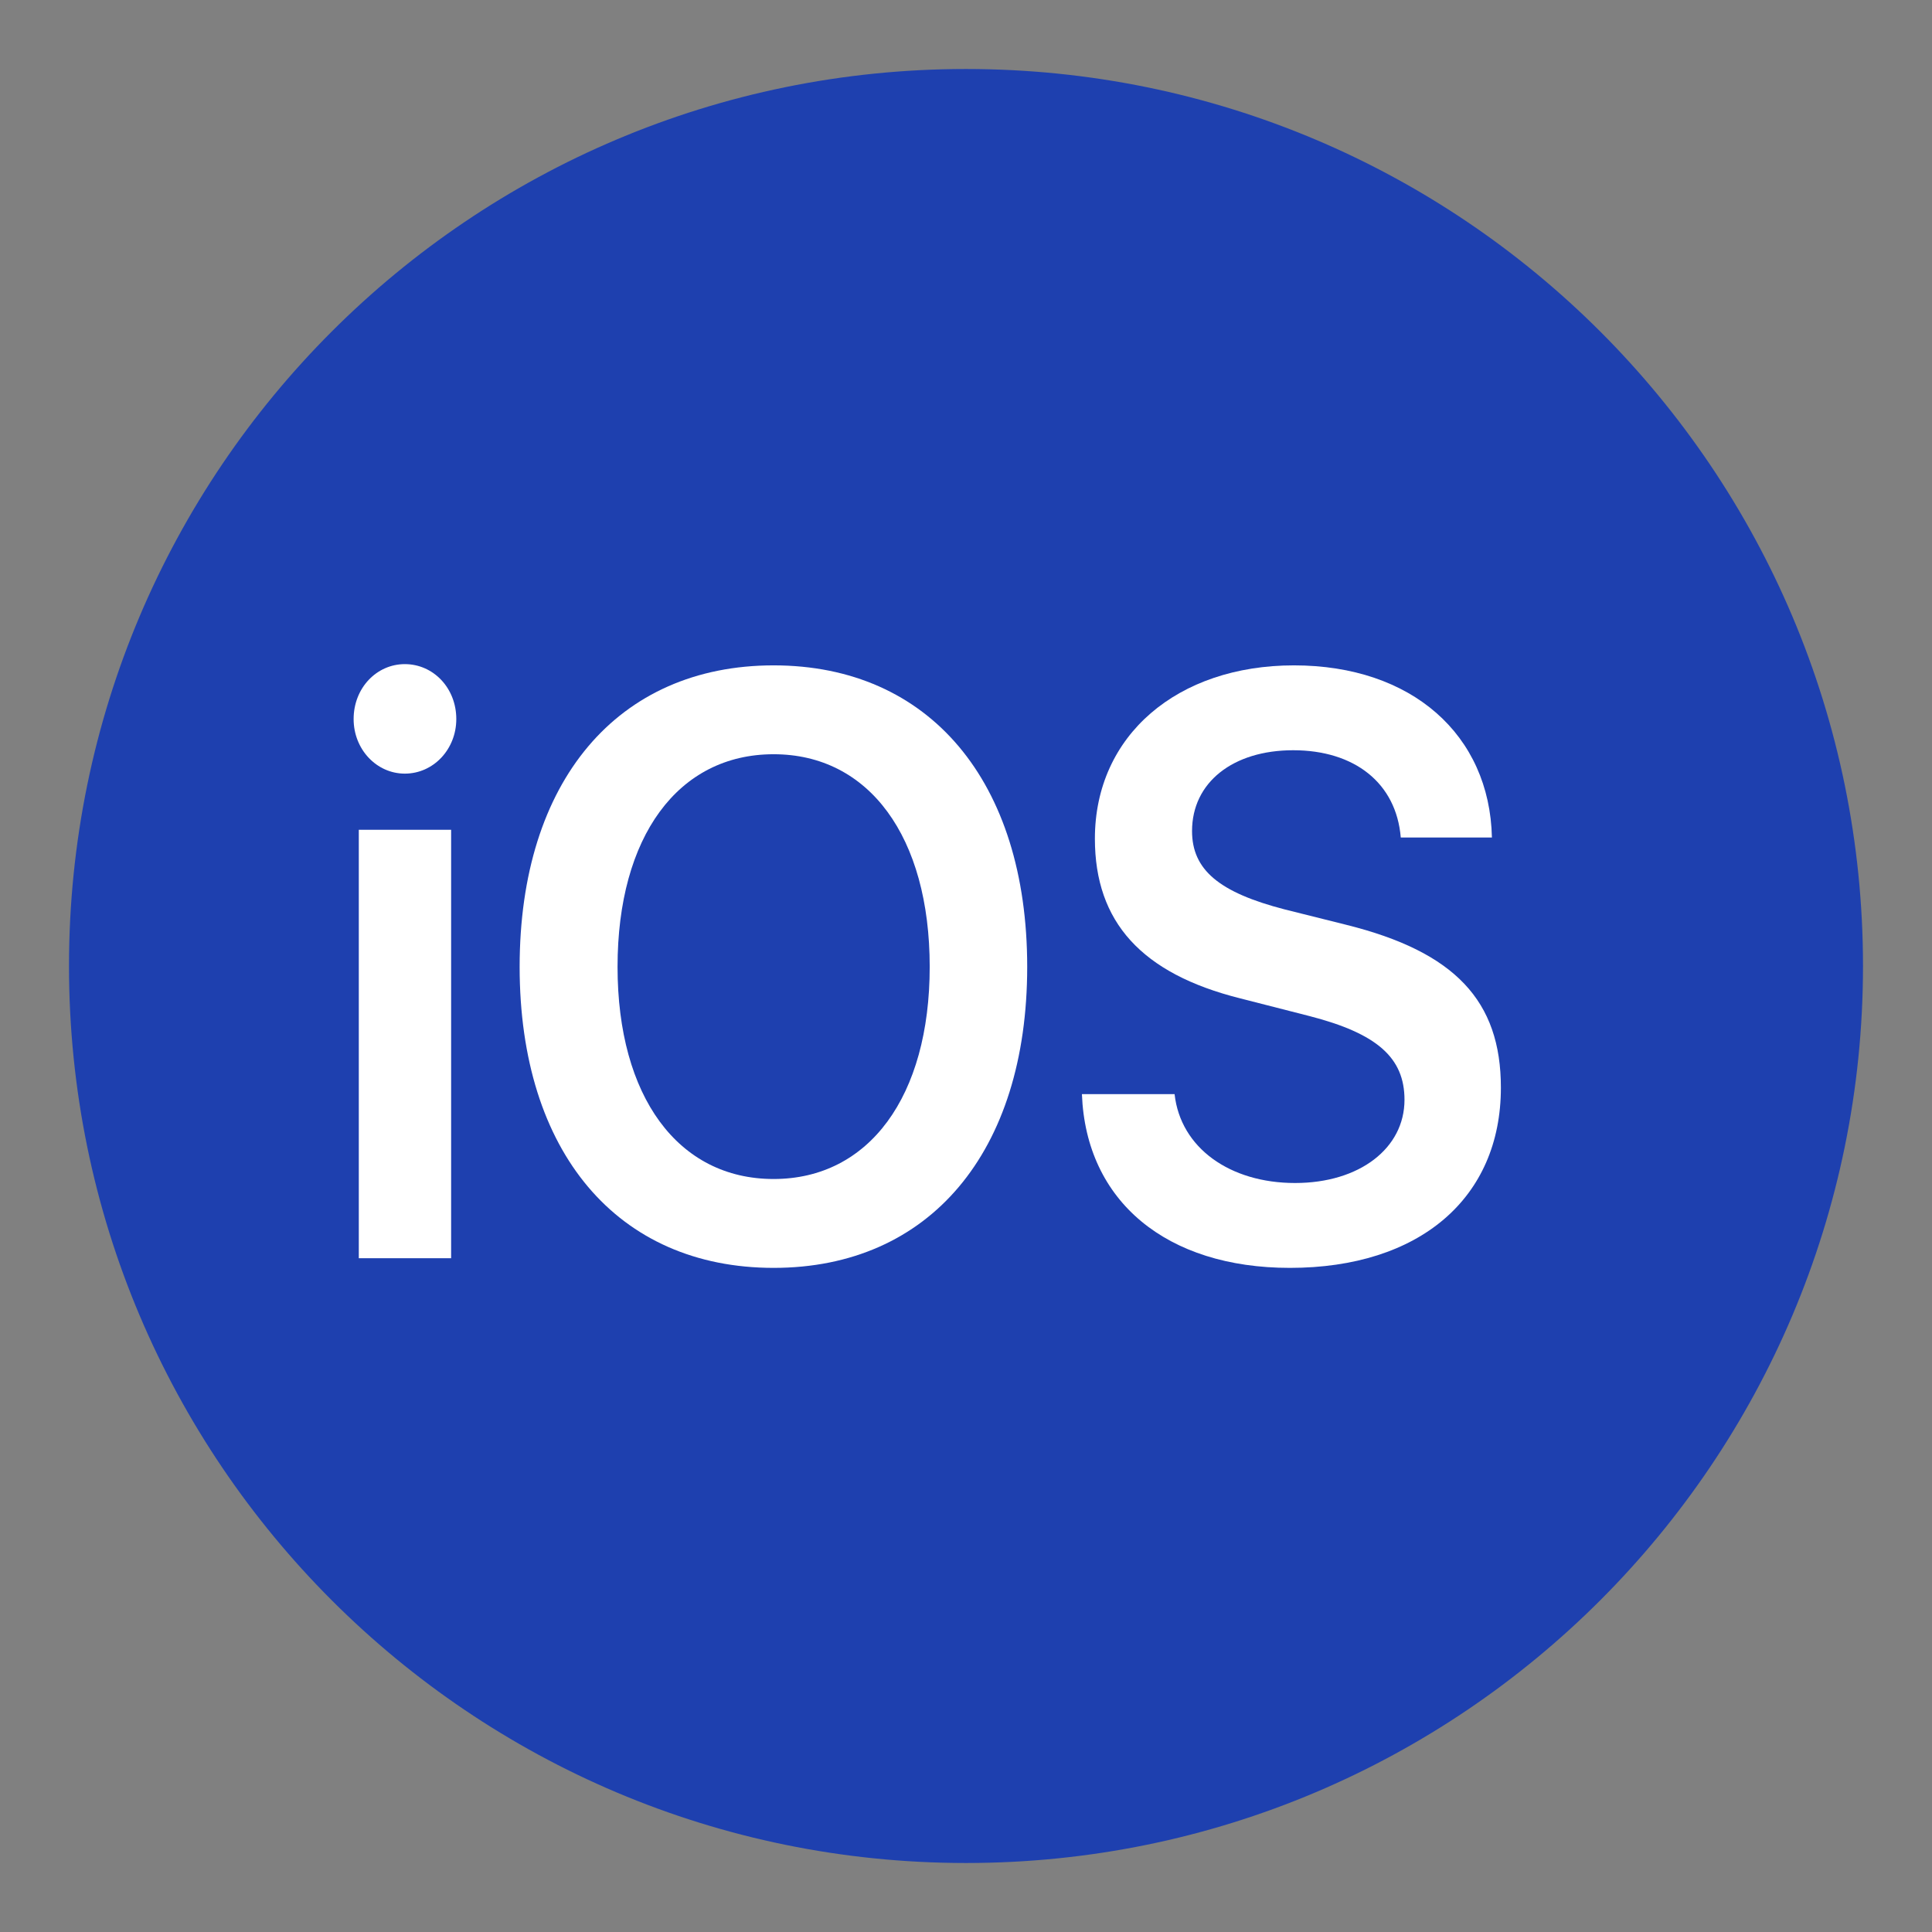
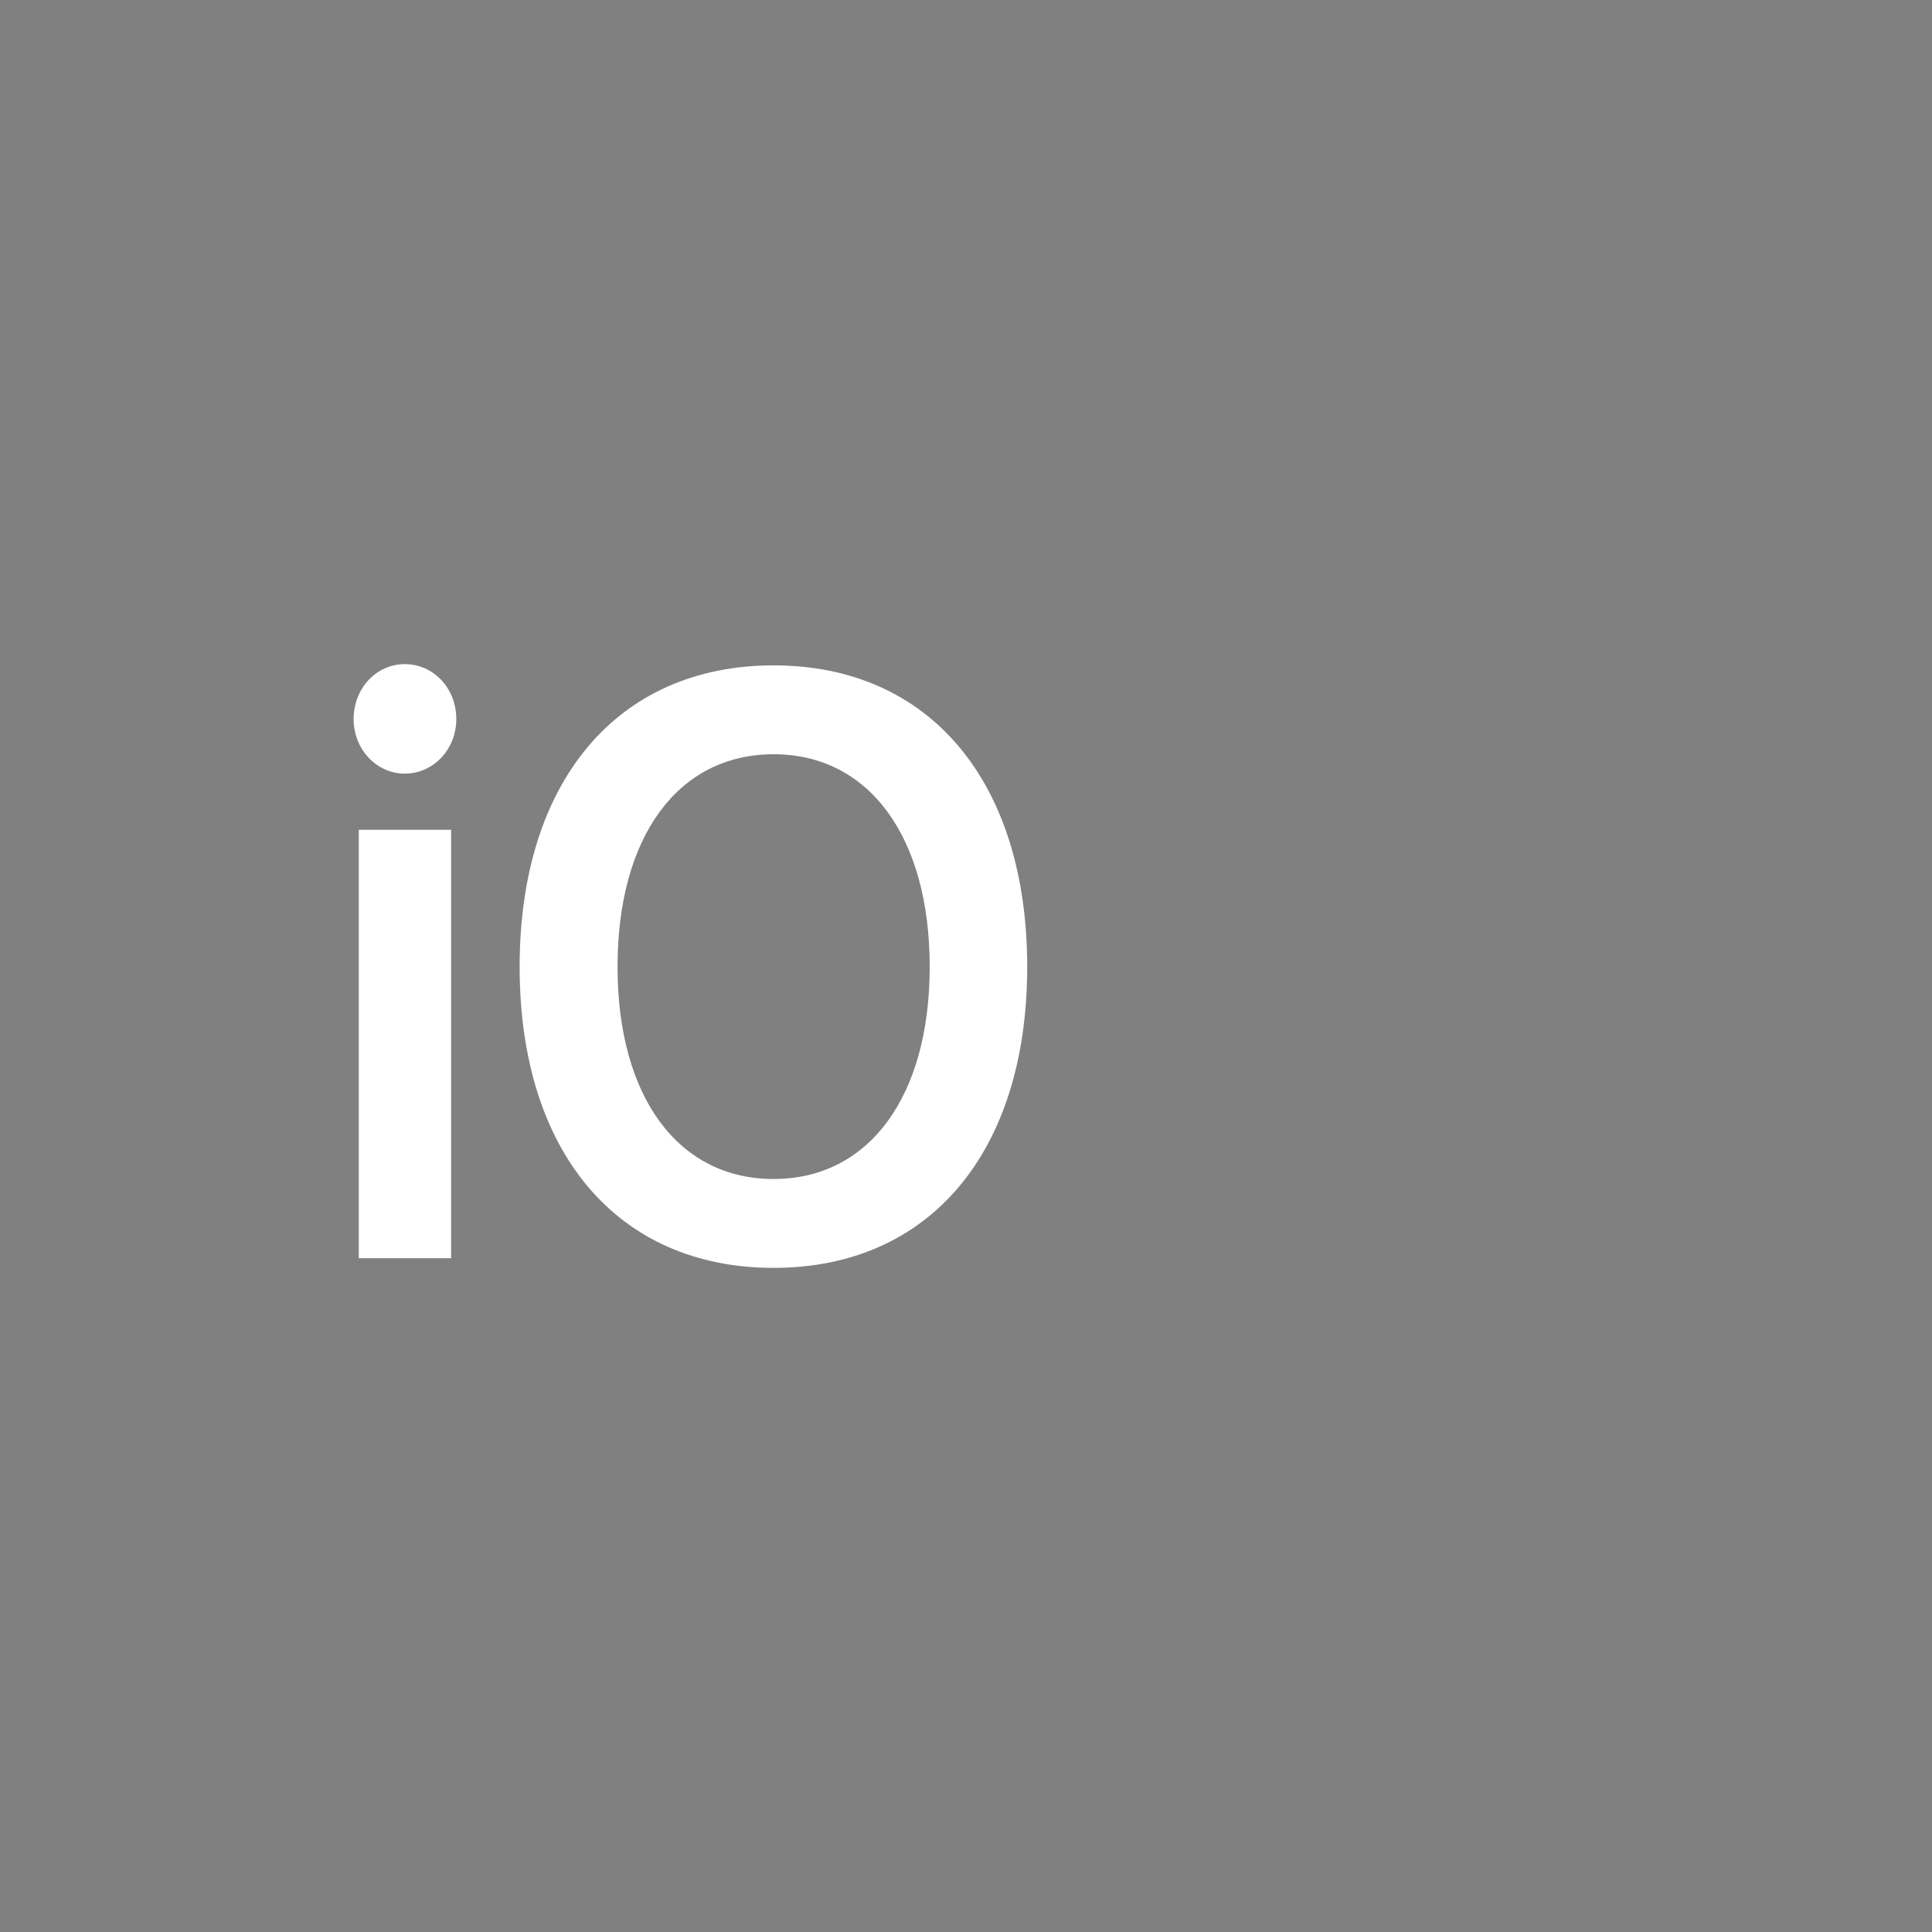
<svg xmlns="http://www.w3.org/2000/svg" width="28" height="28" viewBox="0 0 28 28" fill="none">
  <rect x="0" y="0" width="28" height="28" fill="#808080" stroke="none" />
-   <path d="M27 14C27 21.176 21.183 27 14 27C6.817 27 1 21.176 1 14C1 6.817 6.817 1 14 1C21.183 1 27 6.817 27 14Z" fill="#1E40AF" />
  <path d="M5.2 18.235H6.538V12.026H5.2V18.235ZM5.867 11.212C6.28 11.212 6.613 10.861 6.613 10.421C6.613 9.971 6.28 9.625 5.867 9.625C5.458 9.625 5.125 9.971 5.125 10.421C5.125 10.861 5.458 11.212 5.867 11.212Z" fill="white" />
  <path d="M11.212 9.643C8.95 9.643 7.531 11.323 7.531 14.012C7.531 16.7 8.95 18.375 11.212 18.375C13.469 18.375 14.887 16.7 14.887 14.012C14.887 11.323 13.469 9.643 11.212 9.643ZM11.212 10.931C12.593 10.931 13.474 12.126 13.474 14.012C13.474 15.892 12.593 17.087 11.212 17.087C9.826 17.087 8.95 15.892 8.95 14.012C8.95 12.126 9.826 10.931 11.212 10.931Z" fill="white" />
-   <path d="M15.68 15.857C15.739 17.415 16.91 18.375 18.694 18.375C20.569 18.375 21.752 17.368 21.752 15.763C21.752 14.504 21.085 13.795 19.511 13.403L18.619 13.18C17.668 12.934 17.276 12.606 17.276 12.044C17.276 11.341 17.867 10.873 18.742 10.873C19.629 10.873 20.236 11.347 20.301 12.138H21.622C21.59 10.65 20.462 9.643 18.753 9.643C17.066 9.643 15.868 10.656 15.868 12.155C15.868 13.362 16.545 14.111 17.974 14.469L18.979 14.726C19.957 14.978 20.355 15.329 20.355 15.939C20.355 16.641 19.704 17.145 18.769 17.145C17.824 17.145 17.109 16.636 17.023 15.857H15.68Z" fill="white" />
</svg>